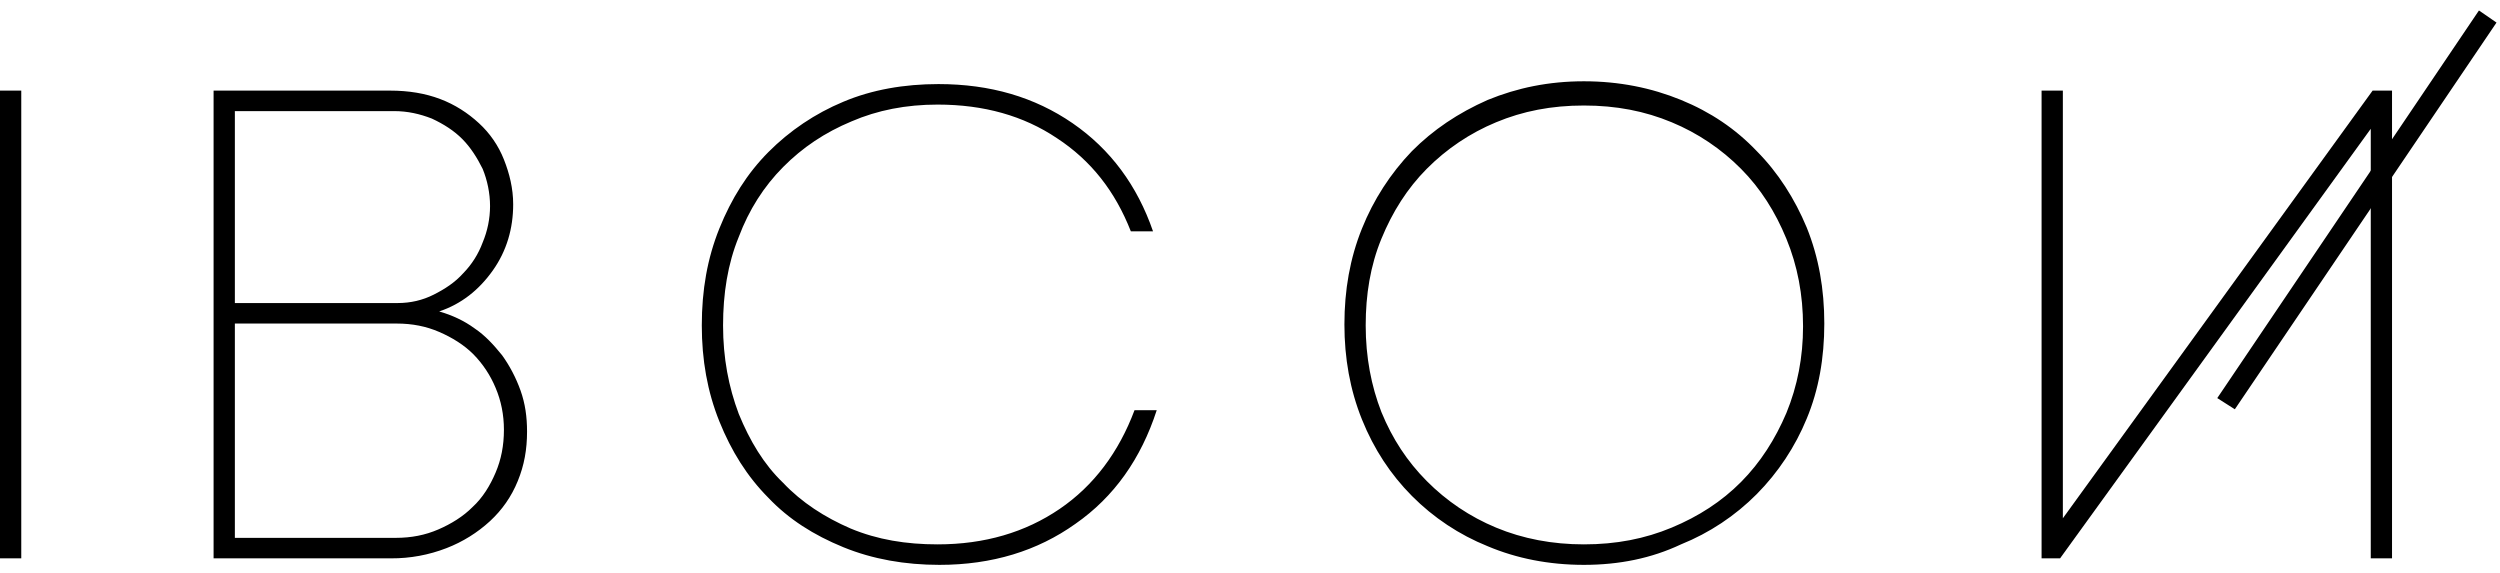
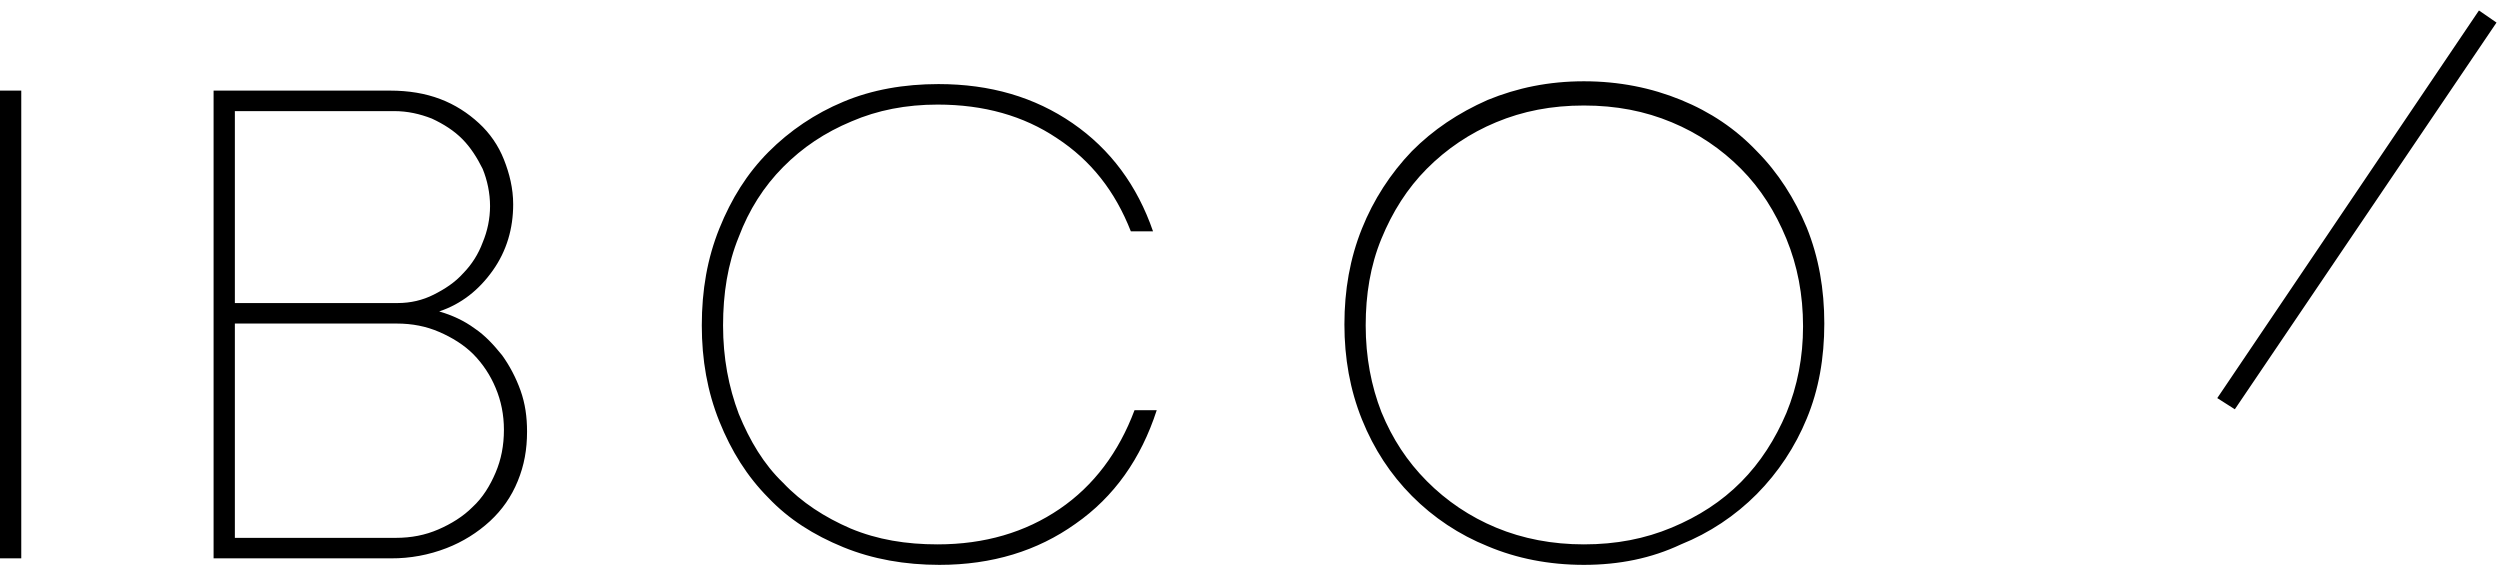
<svg xmlns="http://www.w3.org/2000/svg" width="445" height="102" viewBox="0 0 445 102" fill="none">
  <path d="M3.785 16.129H0V99.386H3.785V16.129ZM441.254 1.864L394.673 70.86L397.8 72.851L444.379 4.019L441.254 1.864ZM78.176 55.436C80.482 56.099 82.62 57.094 84.432 58.421C86.405 59.746 87.888 61.407 89.37 63.229C90.688 65.055 91.837 67.21 92.664 69.533C93.484 71.856 93.814 74.175 93.814 76.831C93.814 79.981 93.32 82.802 92.166 85.619C91.017 88.44 89.37 90.763 87.229 92.753C84.973 94.825 82.35 96.456 79.494 97.561C76.346 98.785 72.996 99.404 69.618 99.386H38.018V16.129H69.454C72.748 16.129 75.709 16.626 78.341 17.621C80.976 18.616 83.282 20.109 85.255 21.931C87.208 23.723 88.727 25.934 89.699 28.4C90.687 30.888 91.346 33.543 91.346 36.361C91.346 40.674 90.193 44.655 87.723 48.138C85.255 51.62 82.129 54.108 78.176 55.436ZM41.806 19.941V53.943H70.771C73.074 53.943 75.215 53.446 77.191 52.451C79.165 51.456 80.976 50.292 82.456 48.635C83.981 47.075 85.159 45.21 85.914 43.162C86.776 41.114 87.222 38.916 87.229 36.694C87.229 34.37 86.734 32.051 85.914 30.06C84.926 28.07 83.773 26.245 82.294 24.752C80.812 23.259 79 22.099 76.862 21.104C74.721 20.274 72.583 19.776 70.112 19.776H41.803V19.941H41.806ZM70.442 95.738C73.239 95.738 75.709 95.241 78.012 94.246C80.317 93.251 82.456 91.923 84.103 90.265C85.914 88.605 87.229 86.45 88.217 84.127C89.205 81.807 89.699 79.319 89.699 76.499C89.699 73.846 89.202 71.358 88.217 69.035C87.294 66.81 85.953 64.783 84.267 63.064C82.62 61.407 80.482 60.079 78.176 59.084C75.874 58.089 73.406 57.591 70.607 57.591H41.806V95.738H70.442ZM167.217 100.546C161.126 100.546 155.368 99.551 150.1 97.396C144.833 95.241 140.39 92.42 136.769 88.605C132.984 84.792 130.187 80.314 128.046 75.006C125.908 69.697 124.92 64.059 124.92 57.924C124.92 51.62 125.908 45.982 128.046 40.674C130.187 35.366 132.987 30.888 136.769 27.075C140.582 23.242 145.112 20.199 150.1 18.119C155.203 15.961 160.964 14.966 167.052 14.966C176.269 14.966 184.172 17.289 190.918 21.931C197.668 26.577 202.438 33.046 205.237 41.172H201.288C198.491 34.041 194.209 28.568 188.121 24.587C182.195 20.607 175.119 18.616 166.891 18.616C161.294 18.616 156.191 19.612 151.583 21.602C146.809 23.592 142.86 26.245 139.401 29.728C135.946 33.211 133.314 37.356 131.502 42.167C129.529 46.977 128.705 52.283 128.705 57.924C128.705 63.727 129.693 68.87 131.502 73.678C133.478 78.489 135.946 82.634 139.404 85.952C142.695 89.435 146.81 92.088 151.418 94.078C156.191 96.068 161.294 96.898 166.891 96.898C175.281 96.898 182.525 94.743 188.612 90.595C194.703 86.45 199.147 80.479 201.944 73.016H205.897C203.1 81.639 198.323 88.44 191.412 93.251C184.666 98.058 176.599 100.546 167.217 100.546ZM281.931 100.546C275.679 100.546 269.919 99.386 264.815 97.231C259.756 95.194 255.164 92.147 251.318 88.275C247.534 84.46 244.573 79.981 242.432 74.673C240.294 69.368 239.306 63.727 239.306 57.756C239.306 51.62 240.294 45.982 242.432 40.674C244.484 35.557 247.501 30.883 251.318 26.907C255.107 23.095 259.552 20.109 264.815 17.786C270.083 15.631 275.679 14.468 281.931 14.468C288.188 14.468 293.949 15.631 299.217 17.786C304.479 19.941 308.924 22.927 312.711 26.907C316.497 30.723 319.458 35.366 321.601 40.509C323.739 45.814 324.726 51.456 324.726 57.591C324.726 63.727 323.739 69.368 321.601 74.508C319.542 79.524 316.522 84.088 312.711 87.942C308.867 91.814 304.276 94.862 299.217 96.898C293.949 99.386 288.188 100.546 281.931 100.546ZM281.931 96.898C287.694 96.898 292.795 95.903 297.568 93.913C302.341 91.923 306.456 89.27 309.911 85.787C313.367 82.304 316.002 78.156 317.976 73.513C319.953 68.702 320.942 63.562 320.942 58.089C320.942 52.451 319.953 47.307 317.976 42.499C316.002 37.689 313.367 33.543 309.911 30.06C306.389 26.504 302.192 23.684 297.568 21.767C292.795 19.776 287.694 18.781 281.931 18.781C276.173 18.781 271.07 19.776 266.299 21.767C261.675 23.684 257.479 26.504 253.953 30.06C250.498 33.543 247.864 37.689 245.891 42.499C243.914 47.307 243.094 52.451 243.094 57.924C243.094 63.562 244.079 68.702 245.891 73.348C247.864 78.156 250.498 82.136 253.953 85.619C257.479 89.176 261.675 91.995 266.299 93.913C271.07 95.903 276.335 96.898 281.931 96.898Z" fill="black" />
-   <path d="M363.401 16.128V99.386H366.693L421.995 22.926V99.386H425.781V16.128H422.325L367.188 92.255V16.128H363.401Z" fill="black" />
</svg>